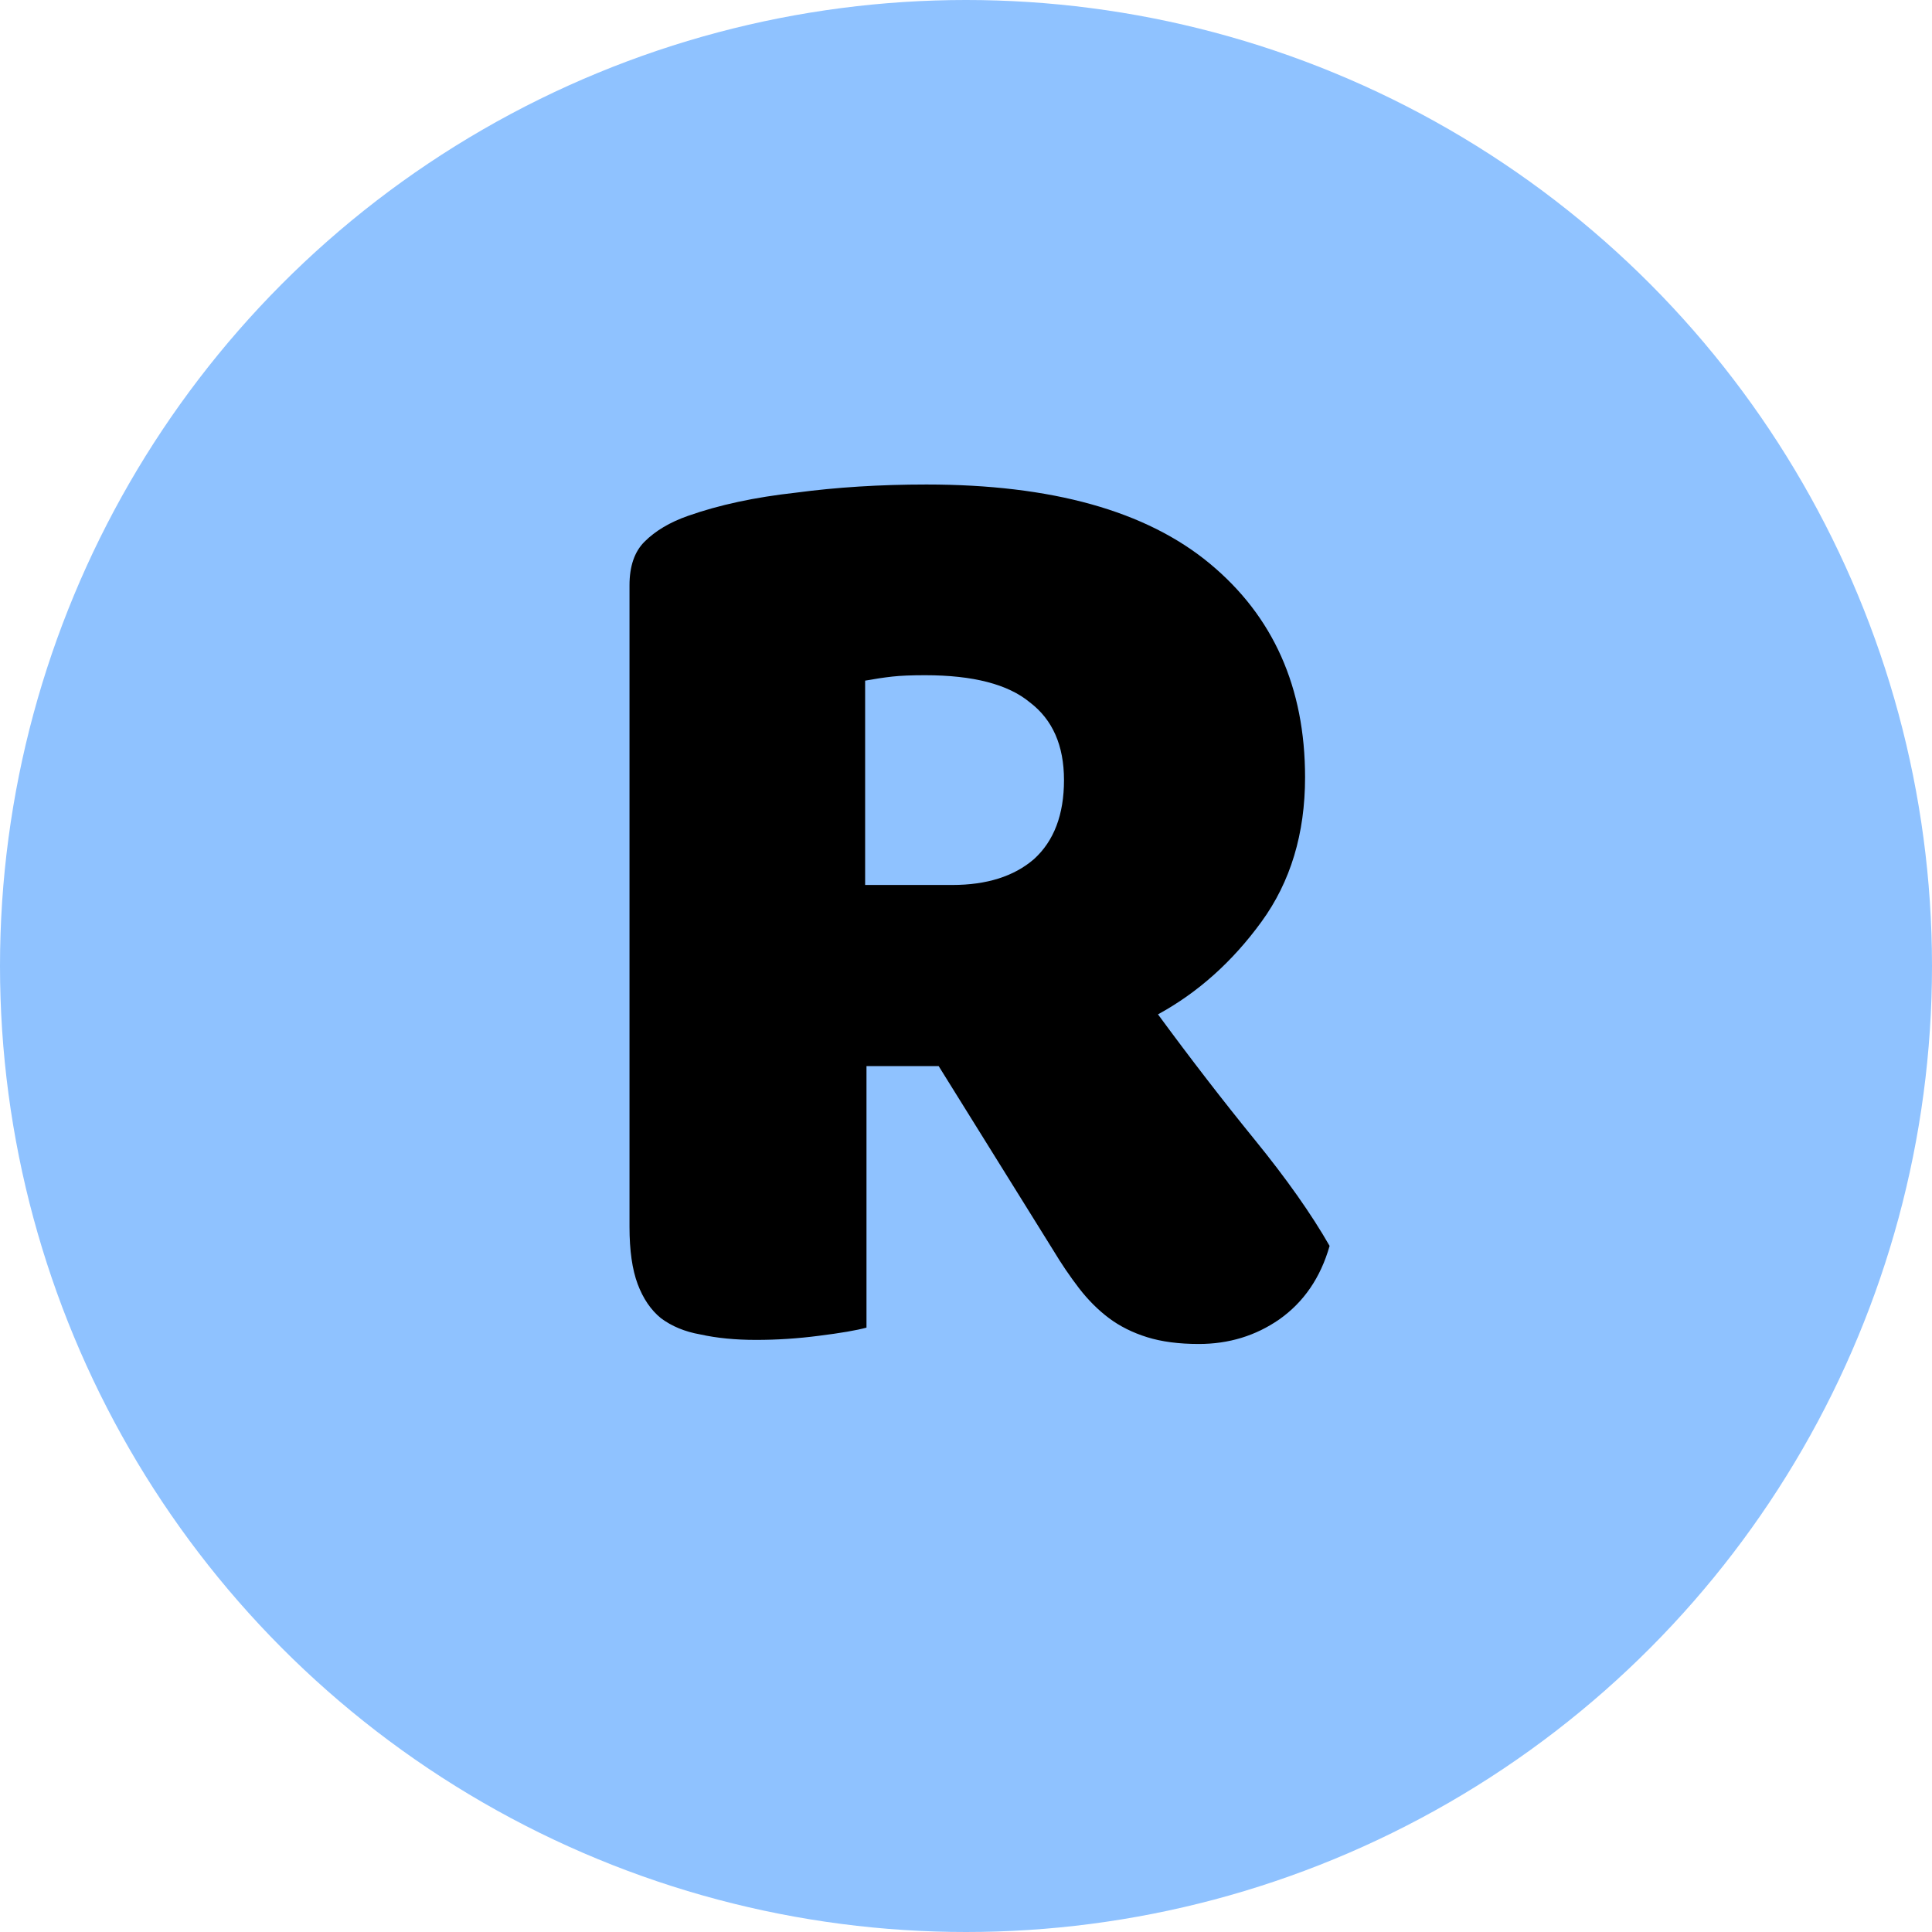
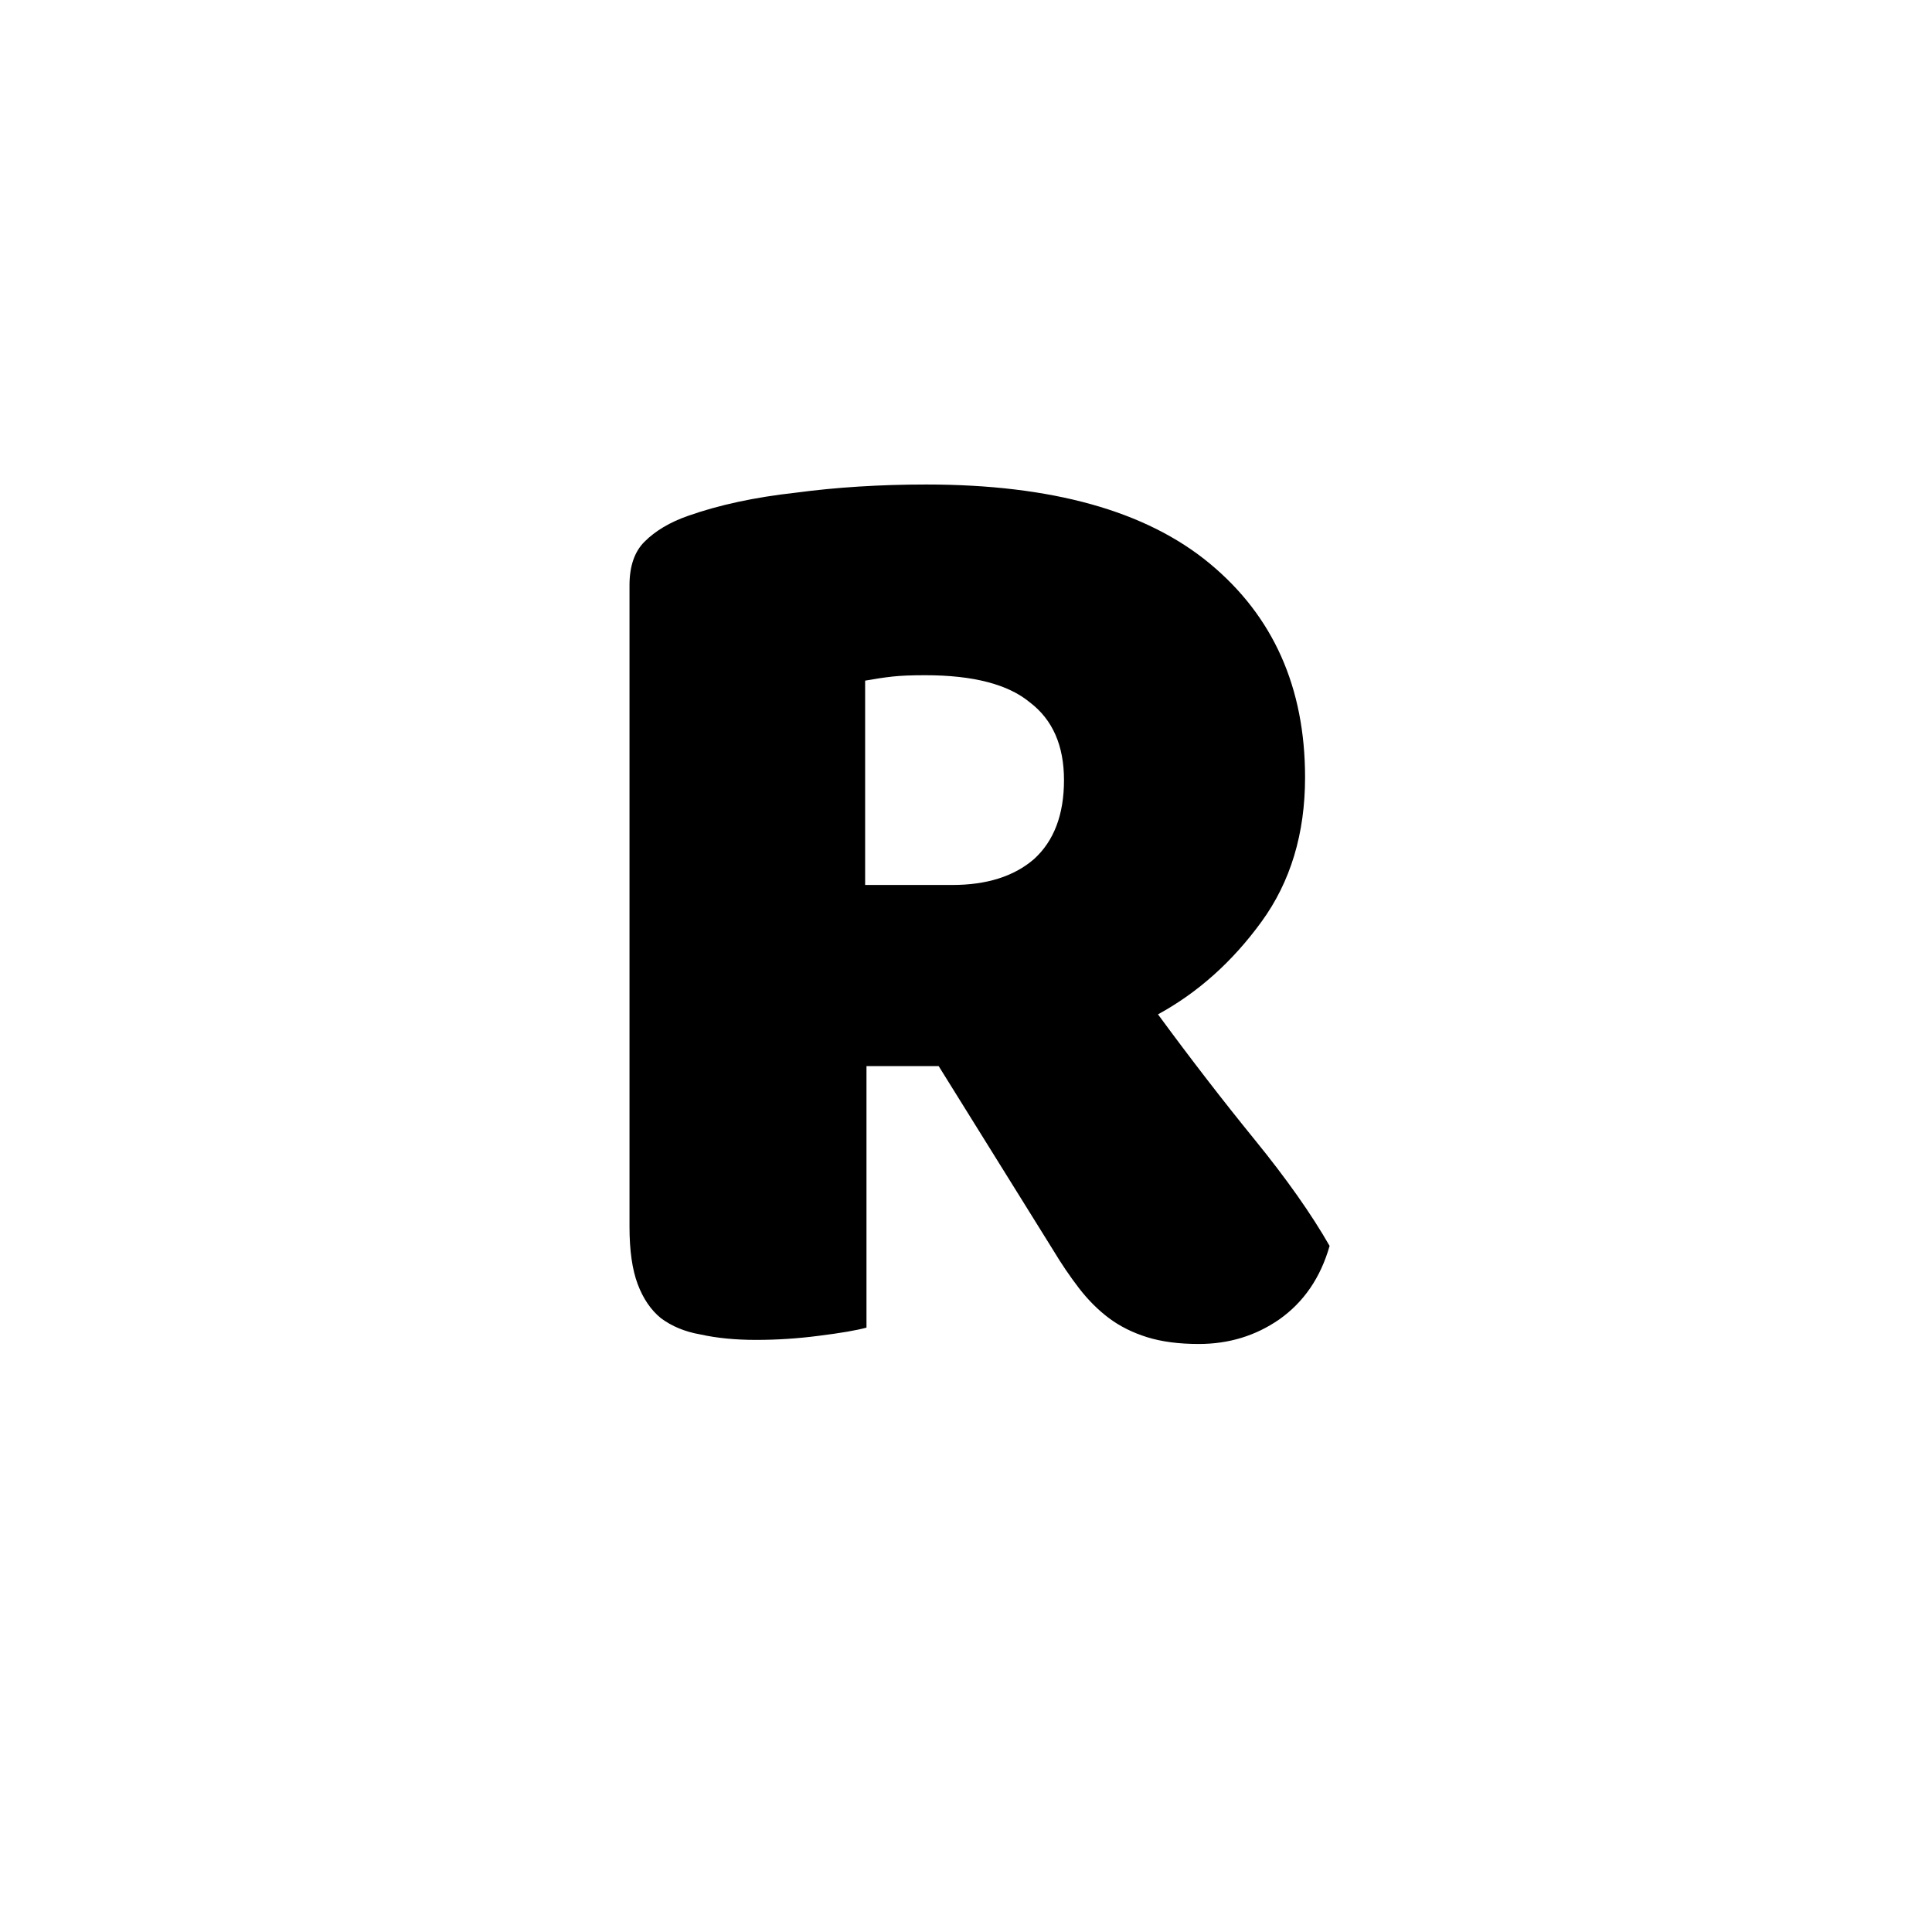
<svg xmlns="http://www.w3.org/2000/svg" width="100" height="100" viewBox="0 0 100 100" fill="none">
-   <circle cx="50" cy="50" r="50" fill="#8FC2FF" />
-   <path d="M44.849 55.182V68.718C44.333 68.859 43.51 69 42.382 69.141C41.301 69.282 40.22 69.353 39.139 69.353C38.058 69.353 37.094 69.258 36.248 69.07C35.45 68.93 34.768 68.647 34.204 68.225C33.687 67.802 33.288 67.214 33.005 66.462C32.724 65.71 32.583 64.723 32.583 63.501V30.296C32.583 29.308 32.841 28.556 33.358 28.04C33.922 27.476 34.674 27.029 35.614 26.7C37.212 26.136 39.069 25.736 41.184 25.502C43.298 25.22 45.554 25.078 47.952 25.078C54.438 25.078 59.325 26.442 62.615 29.168C65.906 31.893 67.55 35.583 67.55 40.236C67.55 43.15 66.799 45.641 65.294 47.709C63.791 49.777 62.005 51.375 59.937 52.503C61.629 54.806 63.297 56.968 64.942 58.989C66.587 61.01 67.879 62.843 68.82 64.488C68.35 66.133 67.48 67.402 66.211 68.295C64.989 69.141 63.602 69.564 62.051 69.564C61.017 69.564 60.124 69.447 59.373 69.212C58.62 68.977 57.962 68.647 57.398 68.225C56.834 67.802 56.318 67.284 55.847 66.674C55.377 66.062 54.931 65.404 54.508 64.7L48.586 55.182H44.849ZM49.291 45.806C51.077 45.806 52.487 45.359 53.521 44.466C54.555 43.526 55.072 42.163 55.072 40.377C55.072 38.591 54.484 37.252 53.309 36.358C52.181 35.419 50.372 34.949 47.881 34.949C47.176 34.949 46.612 34.972 46.189 35.019C45.766 35.066 45.296 35.136 44.779 35.23V45.806H49.291Z" fill="black" />
+   <path d="M44.849 55.182V68.718C44.333 68.859 43.51 69 42.382 69.141C41.301 69.282 40.22 69.353 39.139 69.353C38.058 69.353 37.094 69.258 36.248 69.07C35.45 68.93 34.768 68.647 34.204 68.225C33.687 67.802 33.288 67.214 33.005 66.462C32.724 65.71 32.583 64.723 32.583 63.501V30.296C32.583 29.308 32.841 28.556 33.358 28.04C33.922 27.476 34.674 27.029 35.614 26.7C37.212 26.136 39.069 25.736 41.184 25.502C43.298 25.22 45.554 25.078 47.952 25.078C54.438 25.078 59.325 26.442 62.615 29.168C65.906 31.893 67.55 35.583 67.55 40.236C67.55 43.15 66.799 45.641 65.294 47.709C63.791 49.777 62.005 51.375 59.937 52.503C61.629 54.806 63.297 56.968 64.942 58.989C66.587 61.01 67.879 62.843 68.82 64.488C68.35 66.133 67.48 67.402 66.211 68.295C64.989 69.141 63.602 69.564 62.051 69.564C61.017 69.564 60.124 69.447 59.373 69.212C58.62 68.977 57.962 68.647 57.398 68.225C56.834 67.802 56.318 67.284 55.847 66.674C55.377 66.062 54.931 65.404 54.508 64.7L48.586 55.182H44.849M49.291 45.806C51.077 45.806 52.487 45.359 53.521 44.466C54.555 43.526 55.072 42.163 55.072 40.377C55.072 38.591 54.484 37.252 53.309 36.358C52.181 35.419 50.372 34.949 47.881 34.949C47.176 34.949 46.612 34.972 46.189 35.019C45.766 35.066 45.296 35.136 44.779 35.23V45.806H49.291Z" fill="black" />
</svg>